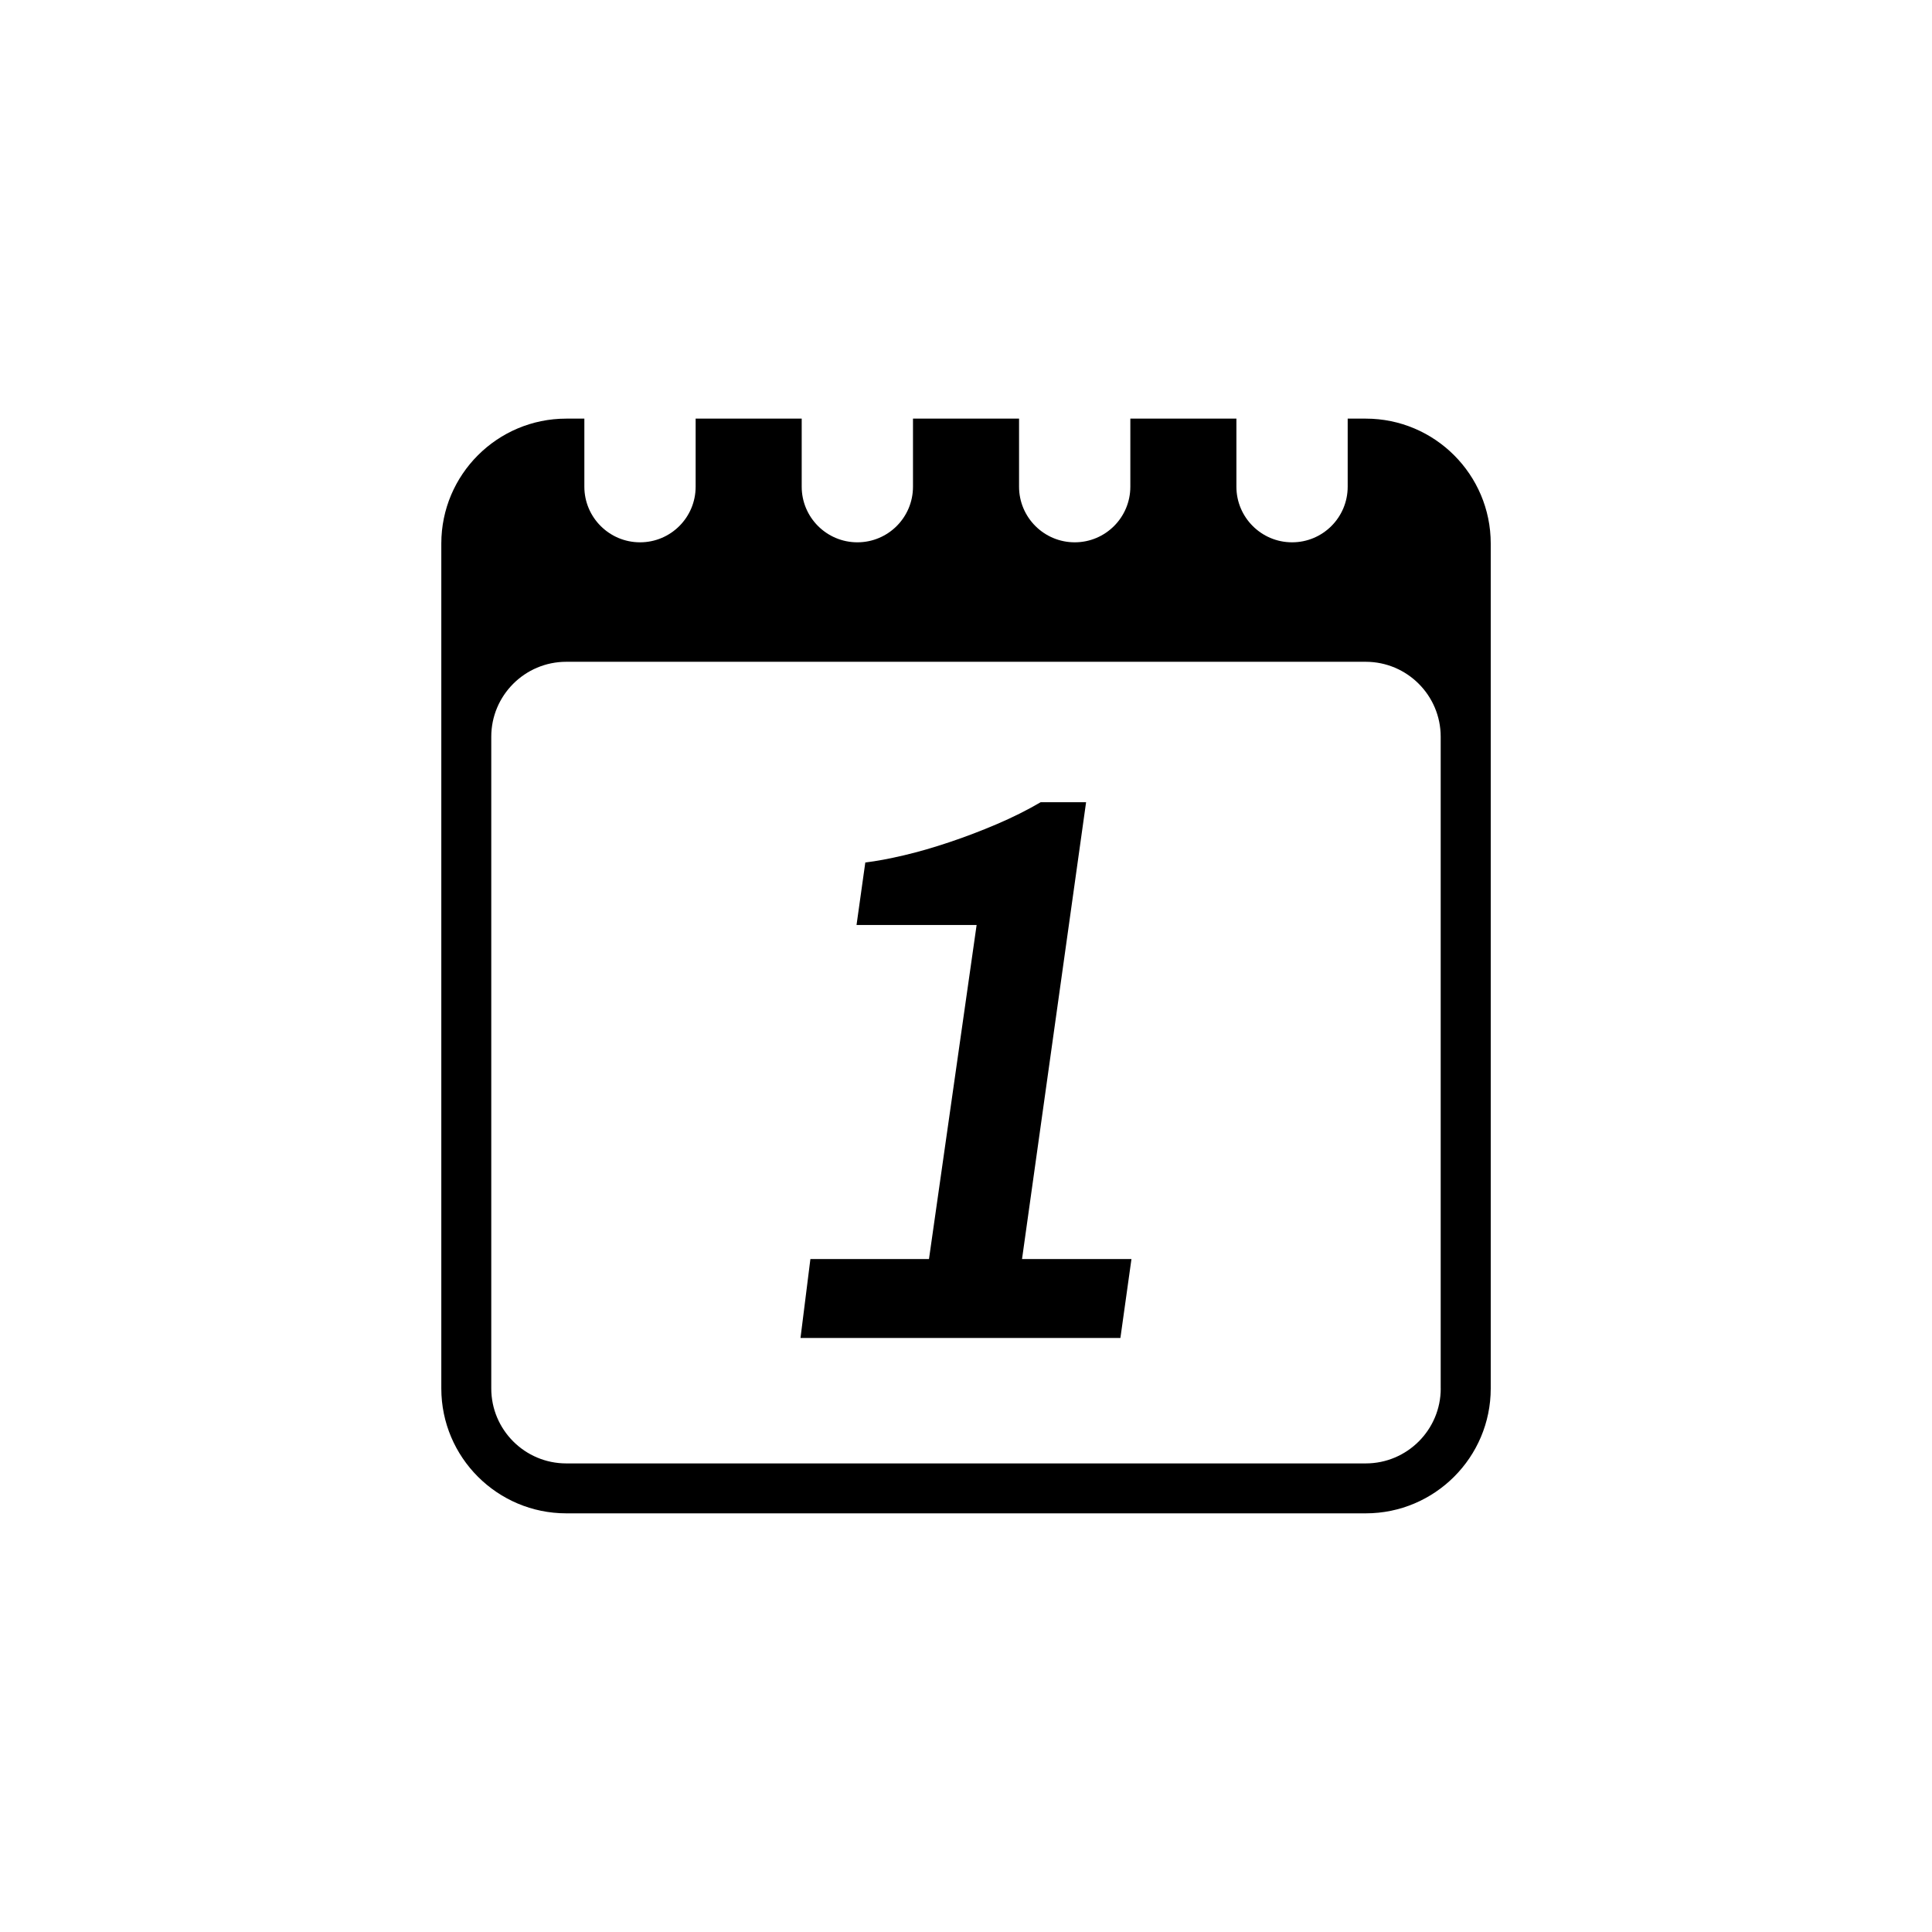
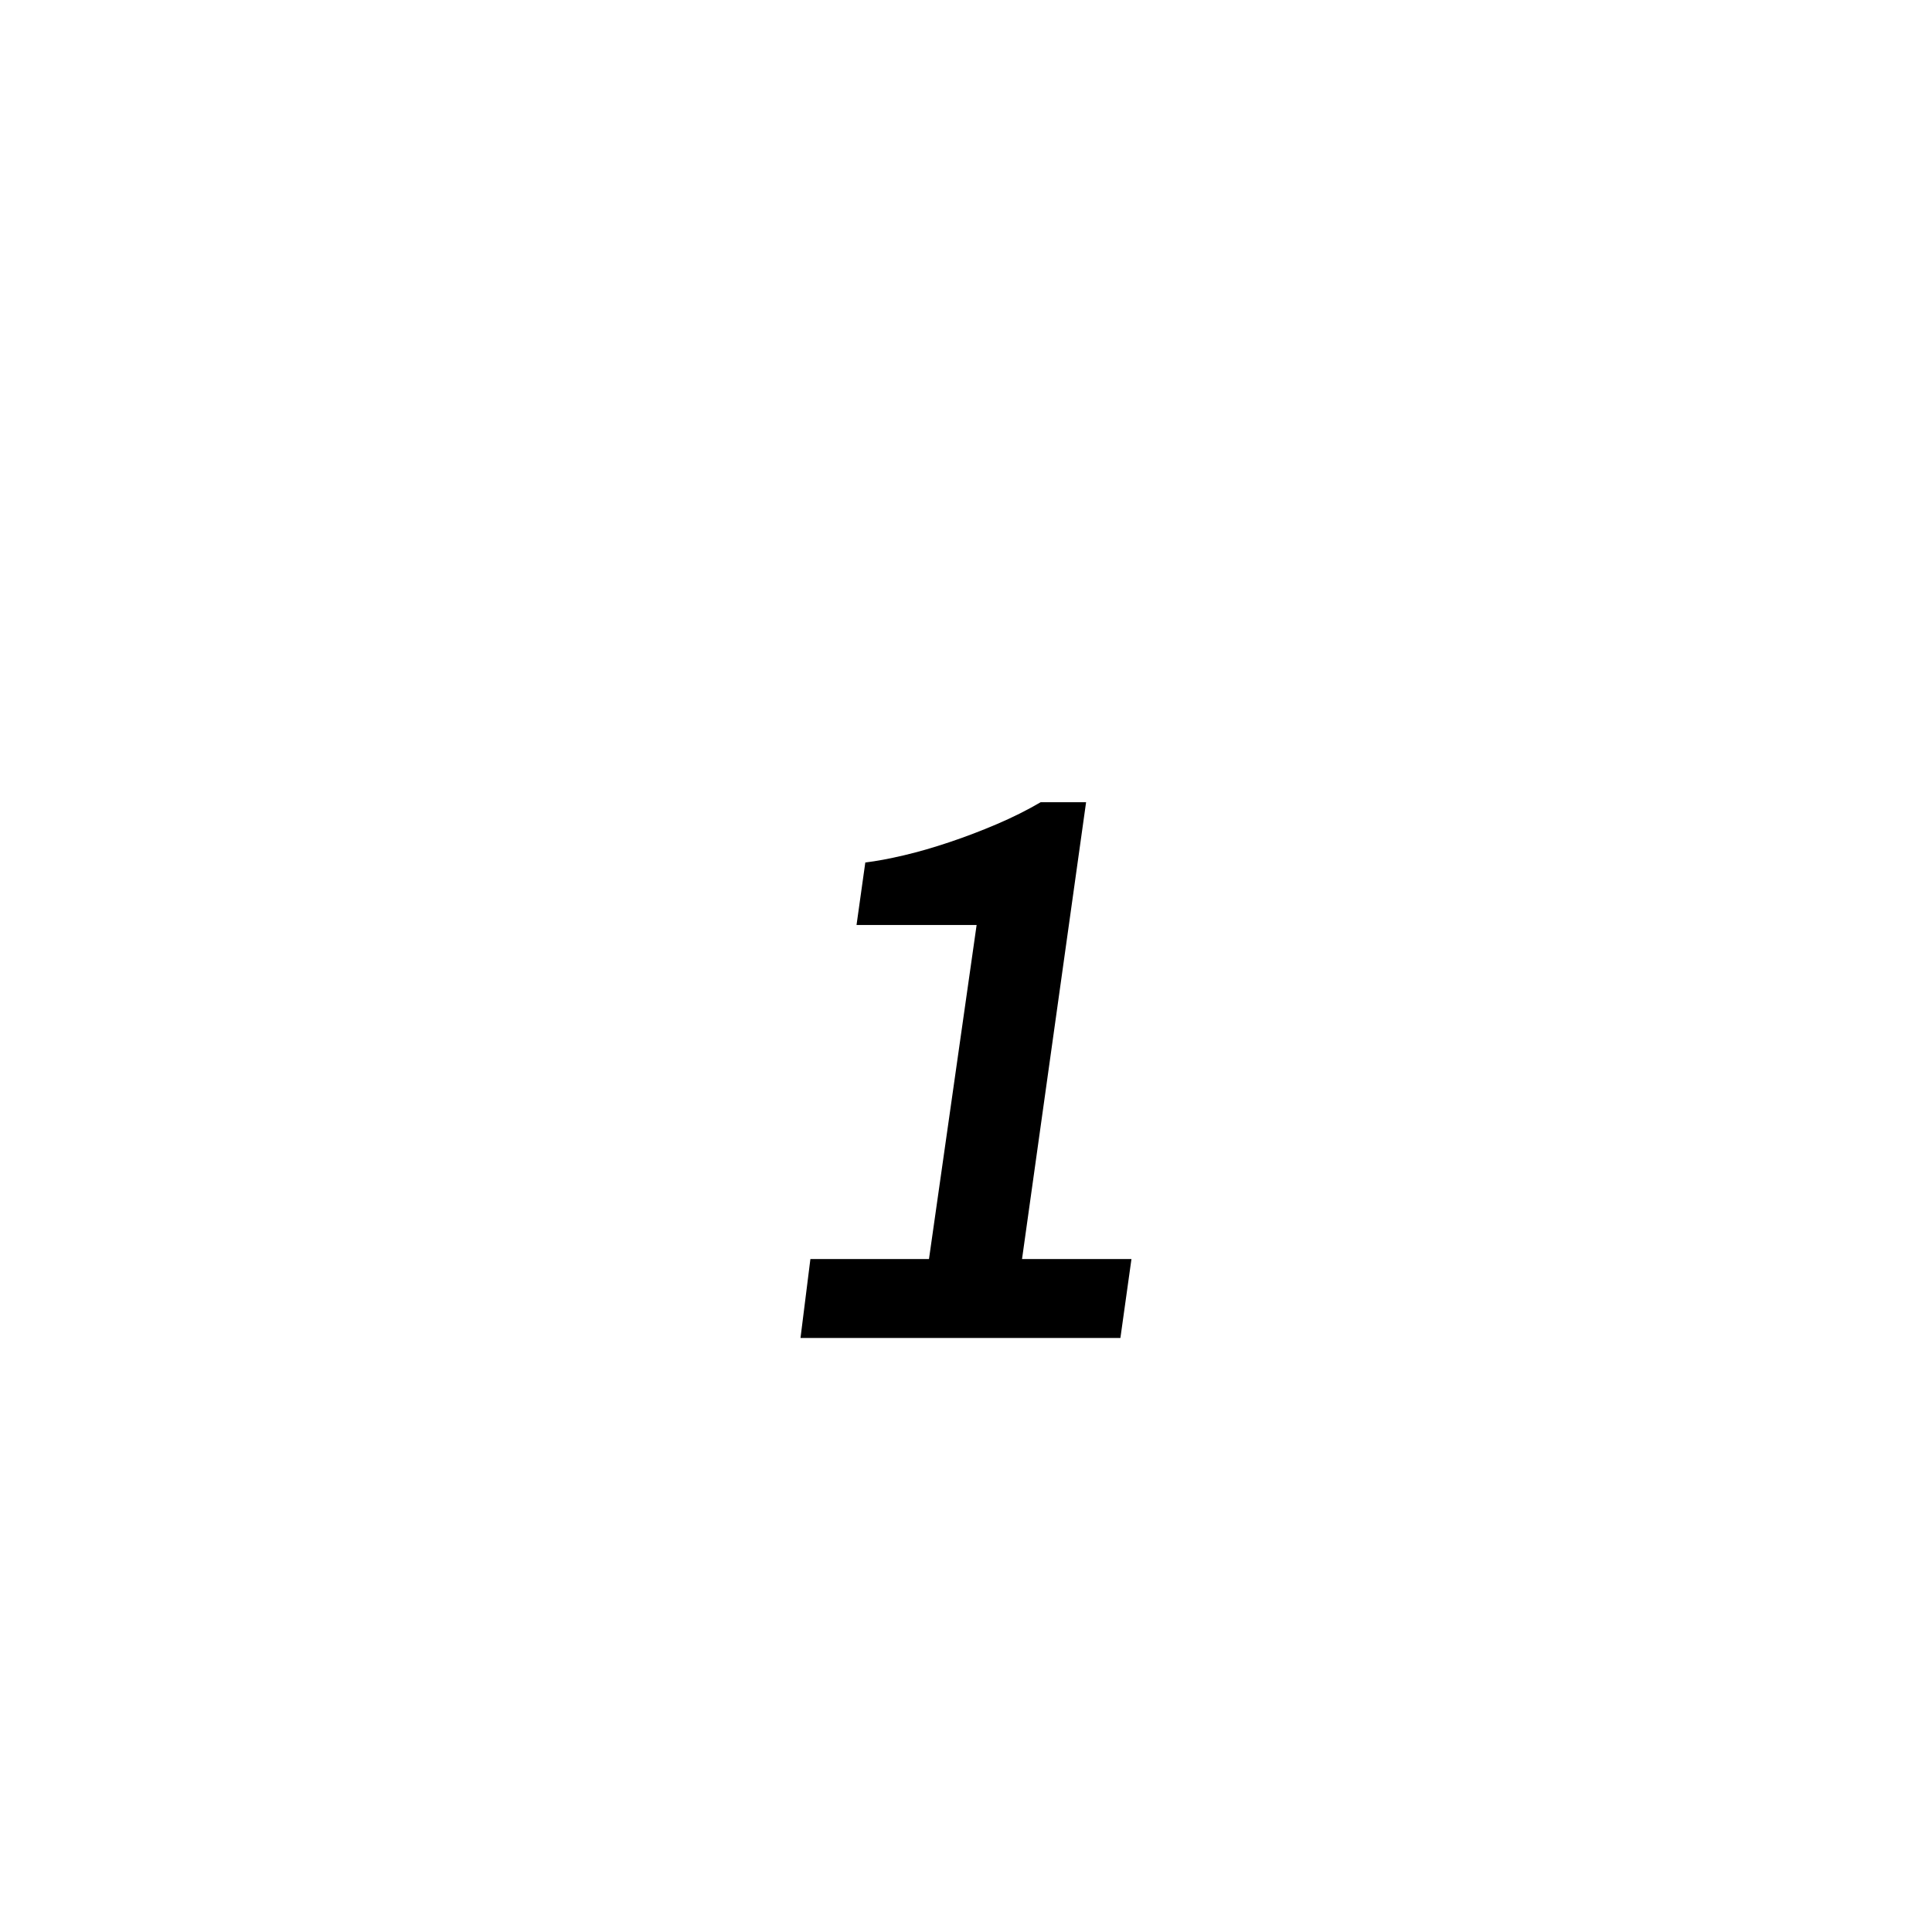
<svg xmlns="http://www.w3.org/2000/svg" version="1.1" id="Layer_1" x="0px" y="0px" width="50px" height="50px" viewBox="0 0 50 50" enable-background="new 0 0 50 50" xml:space="preserve">
  <g>
    <path d="M28.108,20.761h-1.175c-0.348,0.204-0.726,0.393-1.134,0.567s-0.818,0.331-1.229,0.468   c-0.411,0.138-0.806,0.253-1.184,0.341c-0.378,0.089-0.709,0.15-0.992,0.184l-0.227,1.617h3.108l-1.233,8.646h-3.069l-0.256,2.042   h8.279l0.286-2.042h-2.832L28.108,20.761z" />
-     <path d="M35.346,10.834h-0.468v1.762c0,0.794-0.643,1.439-1.439,1.439s-1.441-0.646-1.441-1.439v-1.762h-2.745v1.762   c0,0.794-0.643,1.439-1.439,1.439s-1.441-0.646-1.441-1.439v-1.762h-2.745v1.762c0,0.794-0.643,1.439-1.439,1.439   s-1.441-0.646-1.441-1.439v-1.762h-2.745v1.762c0,0.794-0.643,1.439-1.439,1.439s-1.441-0.646-1.441-1.439v-1.762h-0.468   c-1.784,0-3.234,1.449-3.234,3.232v21.867c0,1.783,1.45,3.232,3.234,3.232h20.691c1.784,0,3.234-1.449,3.234-3.232V14.066   C38.58,12.283,37.13,10.834,35.346,10.834z M37.286,35.934c0,1.069-0.87,1.939-1.94,1.939H14.654c-1.07,0-1.94-0.87-1.94-1.939   V19.066c0-1.069,0.87-1.939,1.94-1.939h20.691c1.07,0,1.94,0.87,1.94,1.939V35.934z" />
  </g>
</svg>